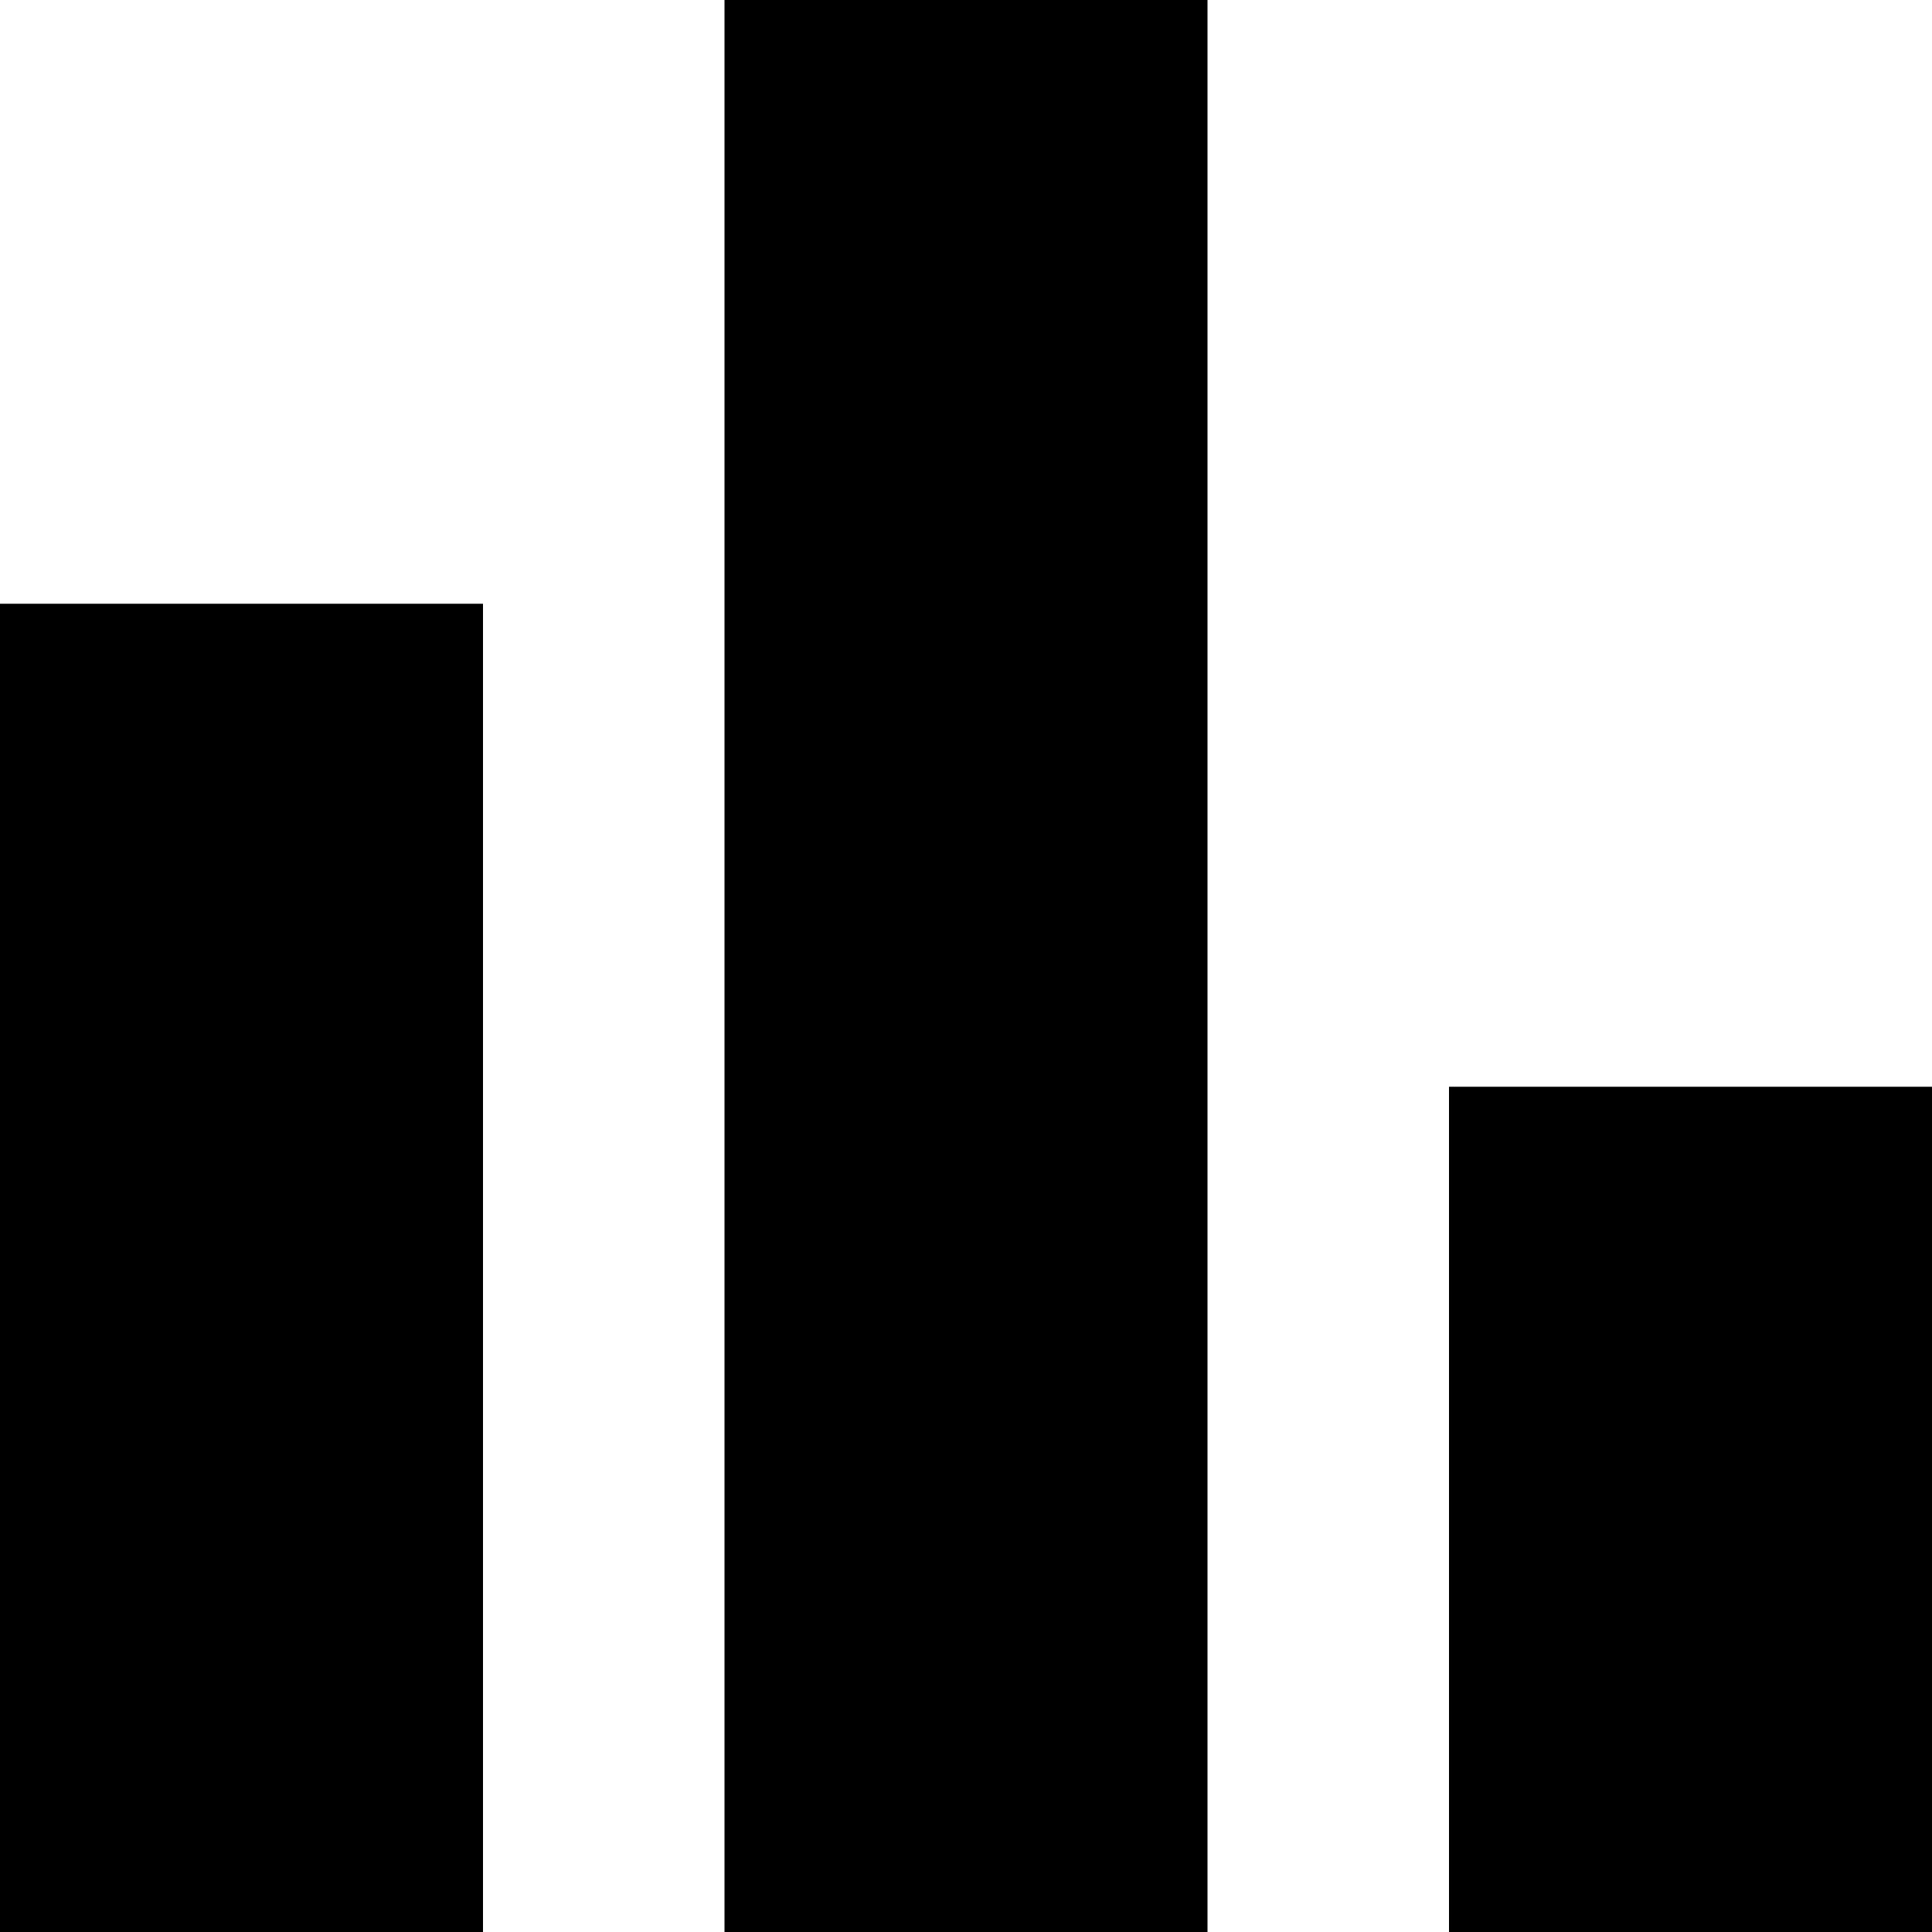
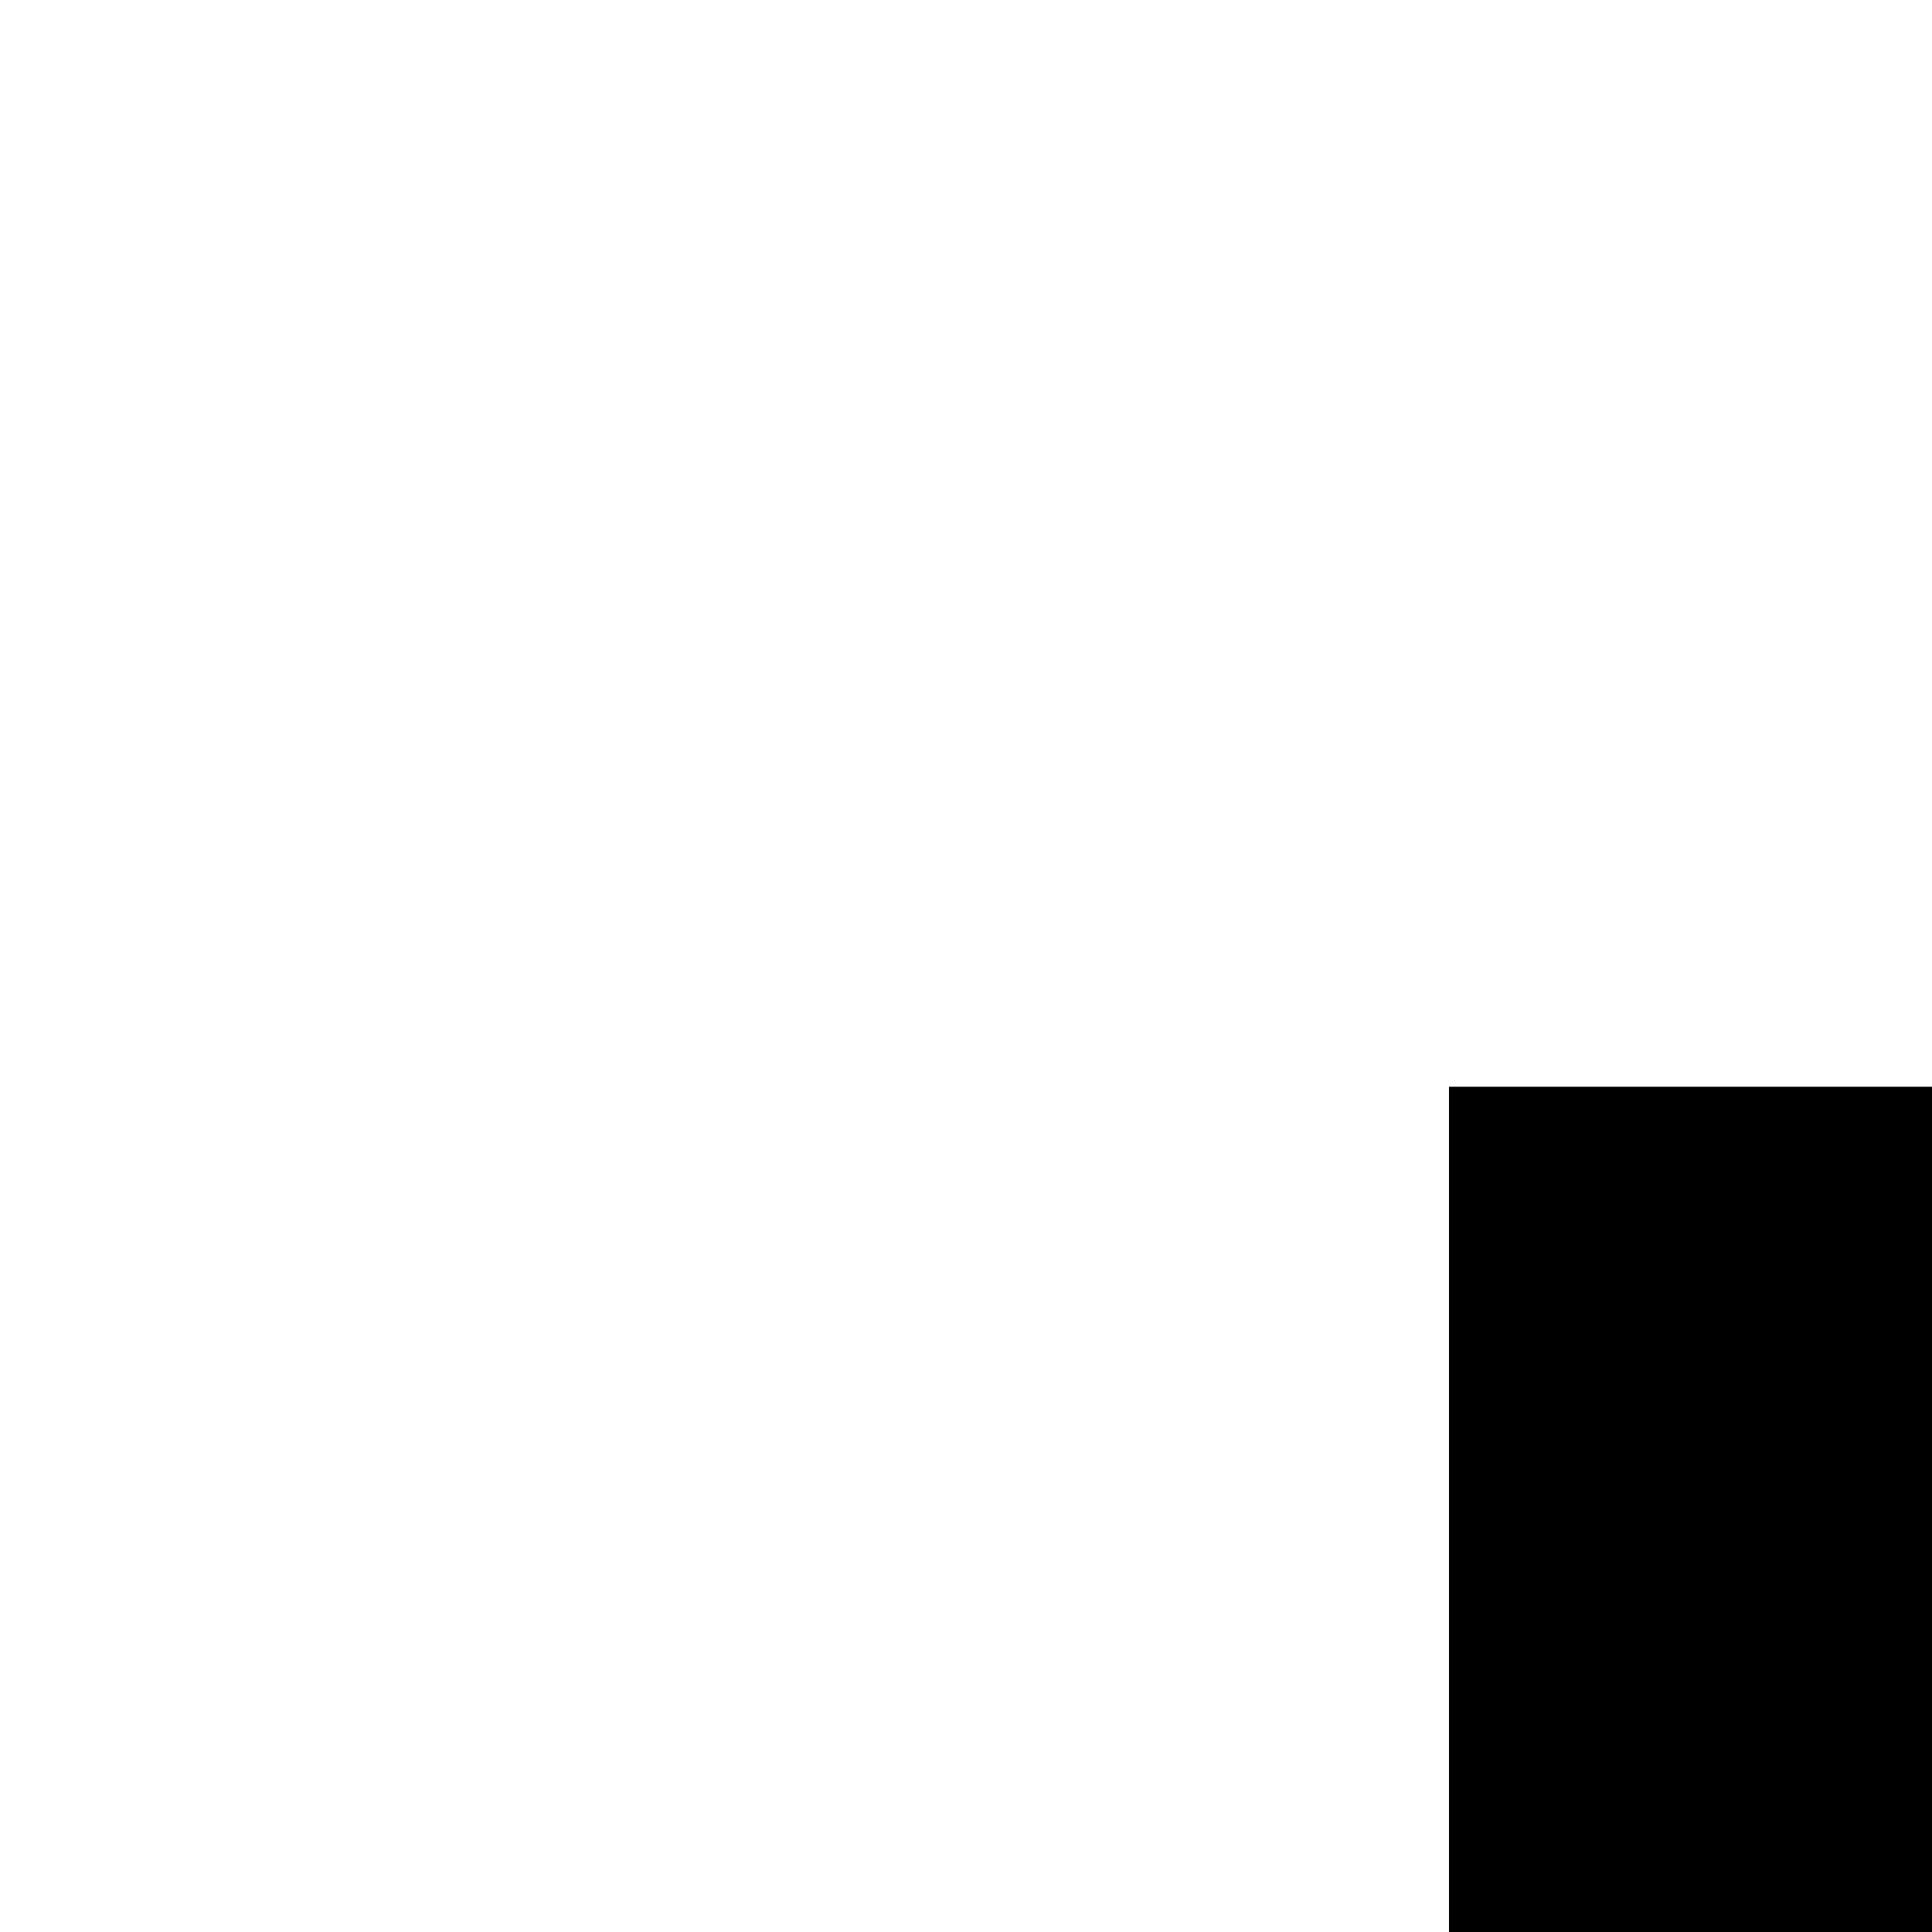
<svg xmlns="http://www.w3.org/2000/svg" fill="none" height="100%" overflow="visible" preserveAspectRatio="none" style="display: block;" viewBox="0 0 16 16" width="100%">
  <g id="Vector">
-     <path d="M4 5H0V16H4V5Z" fill="black" />
    <path d="M16 9H12V16H16V9Z" fill="black" />
-     <path d="M10 0H6V16H10V0Z" fill="black" />
  </g>
</svg>